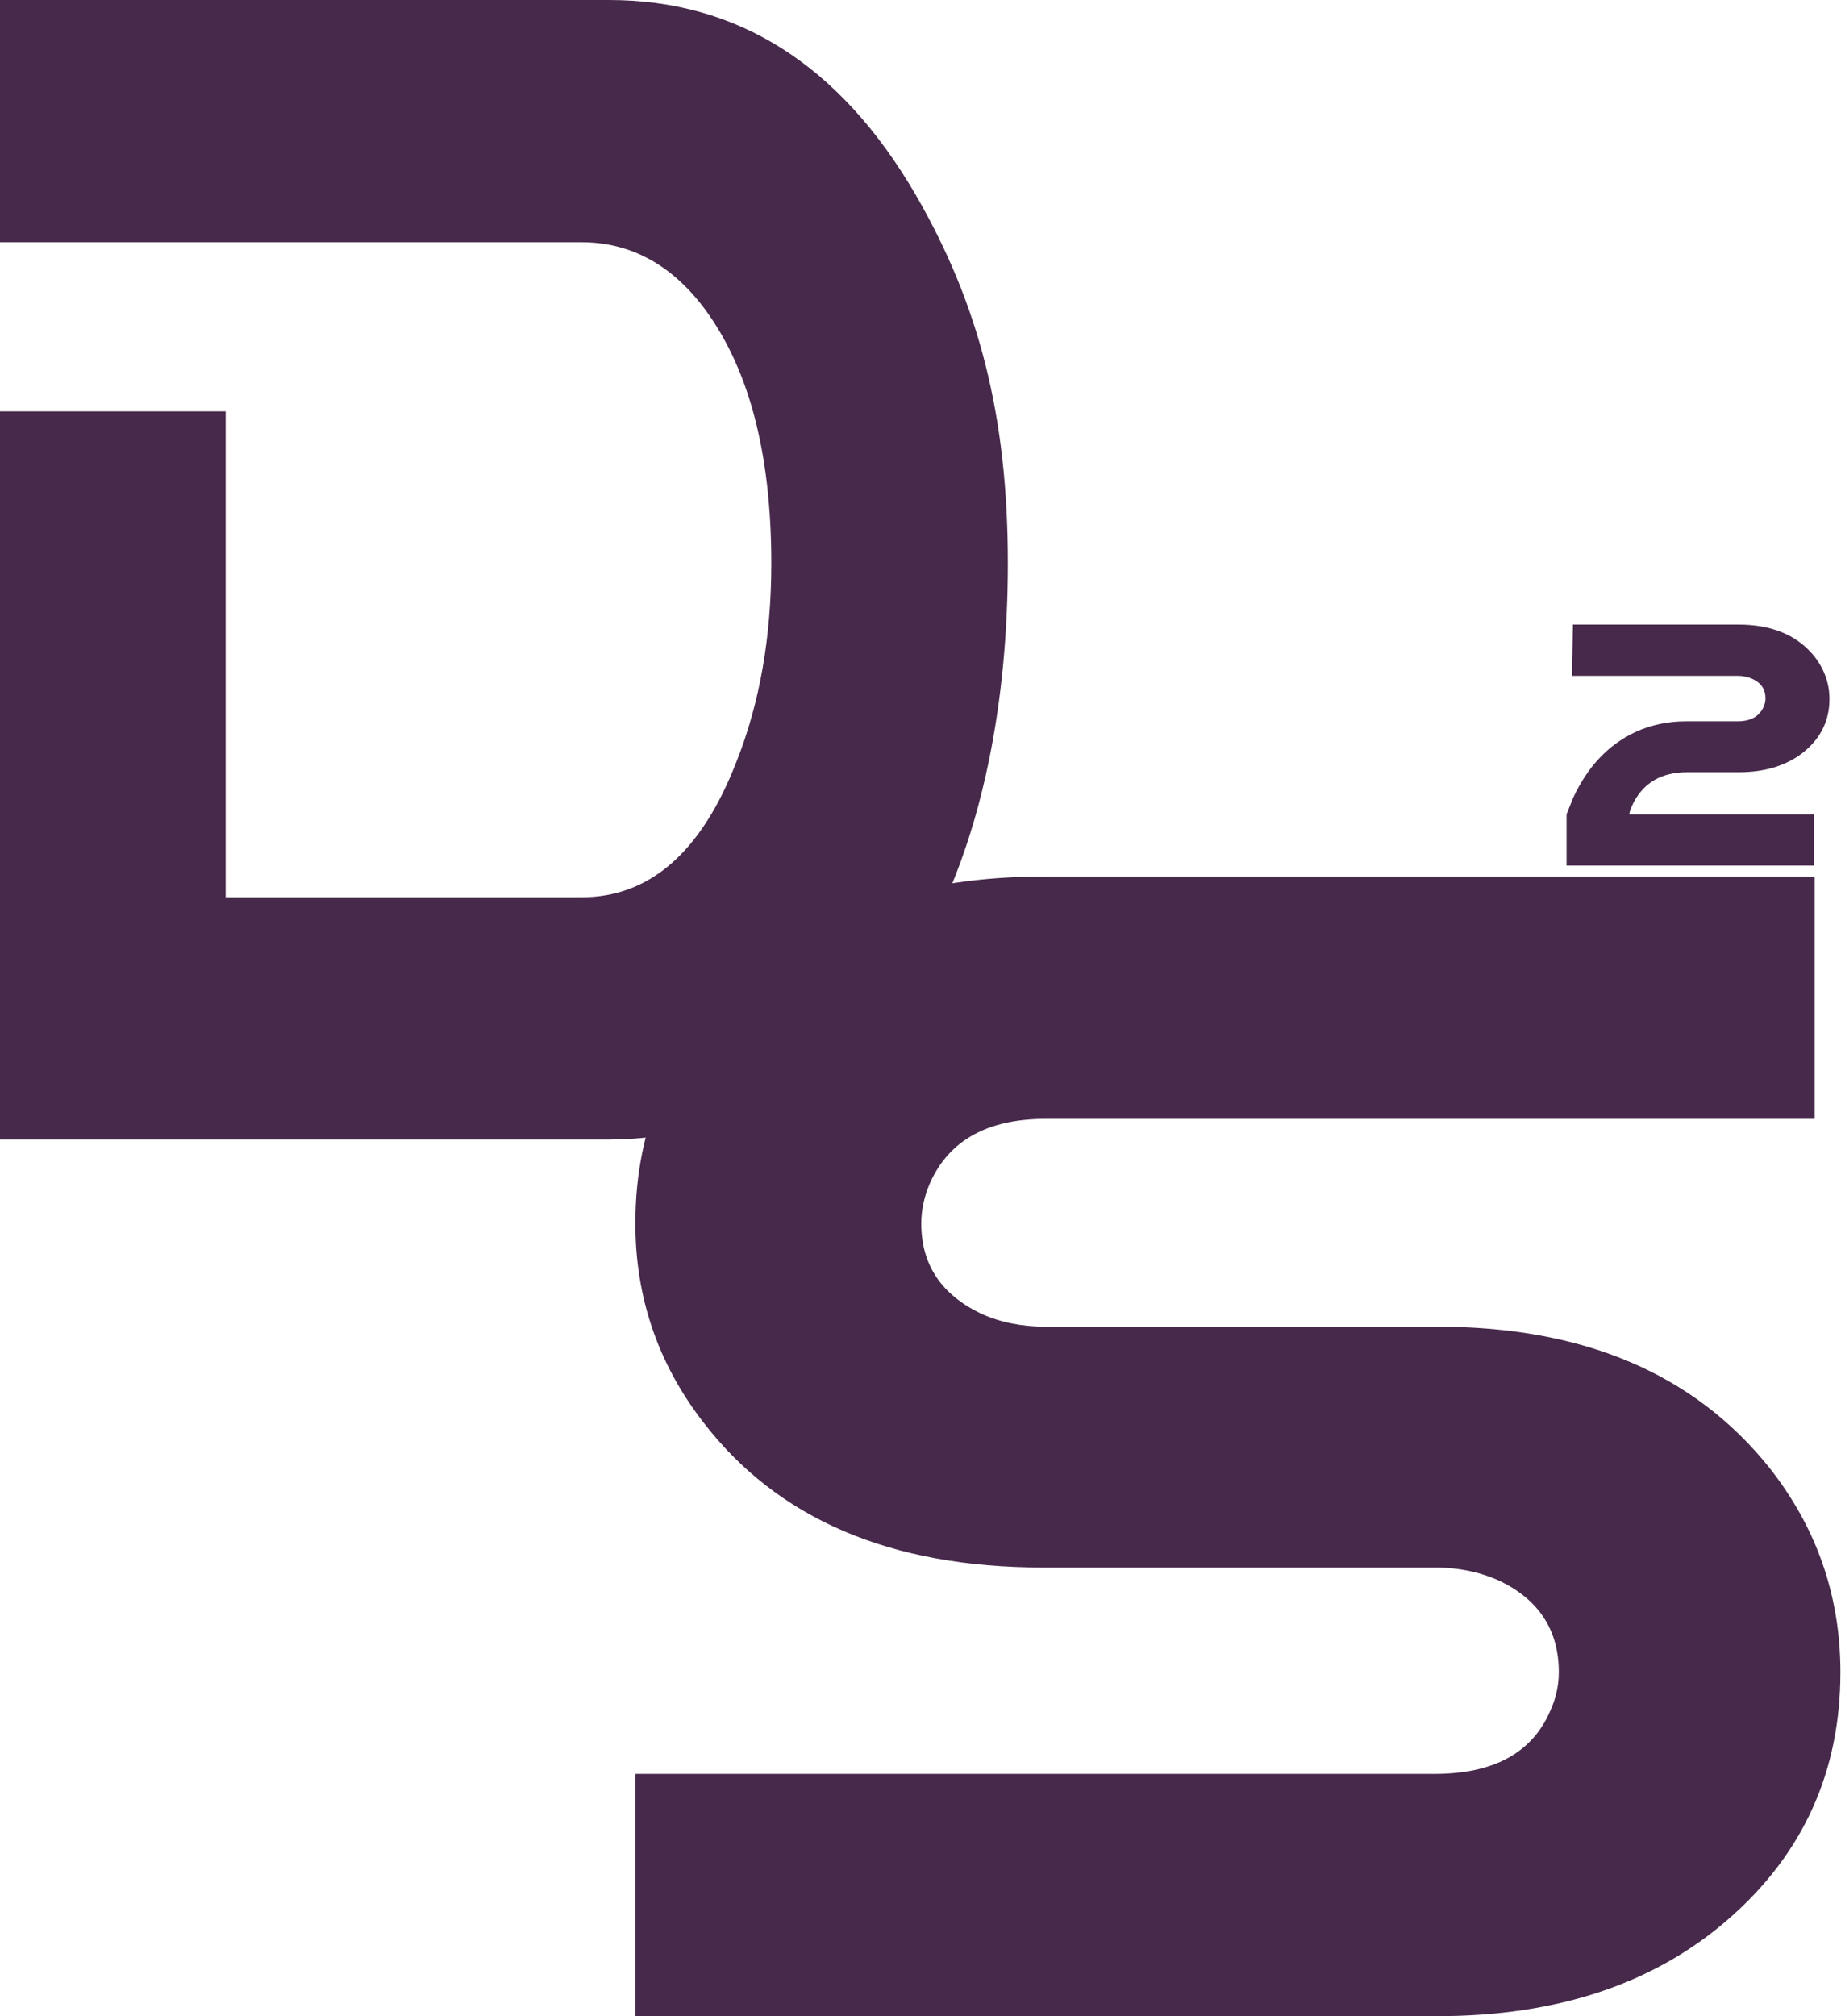
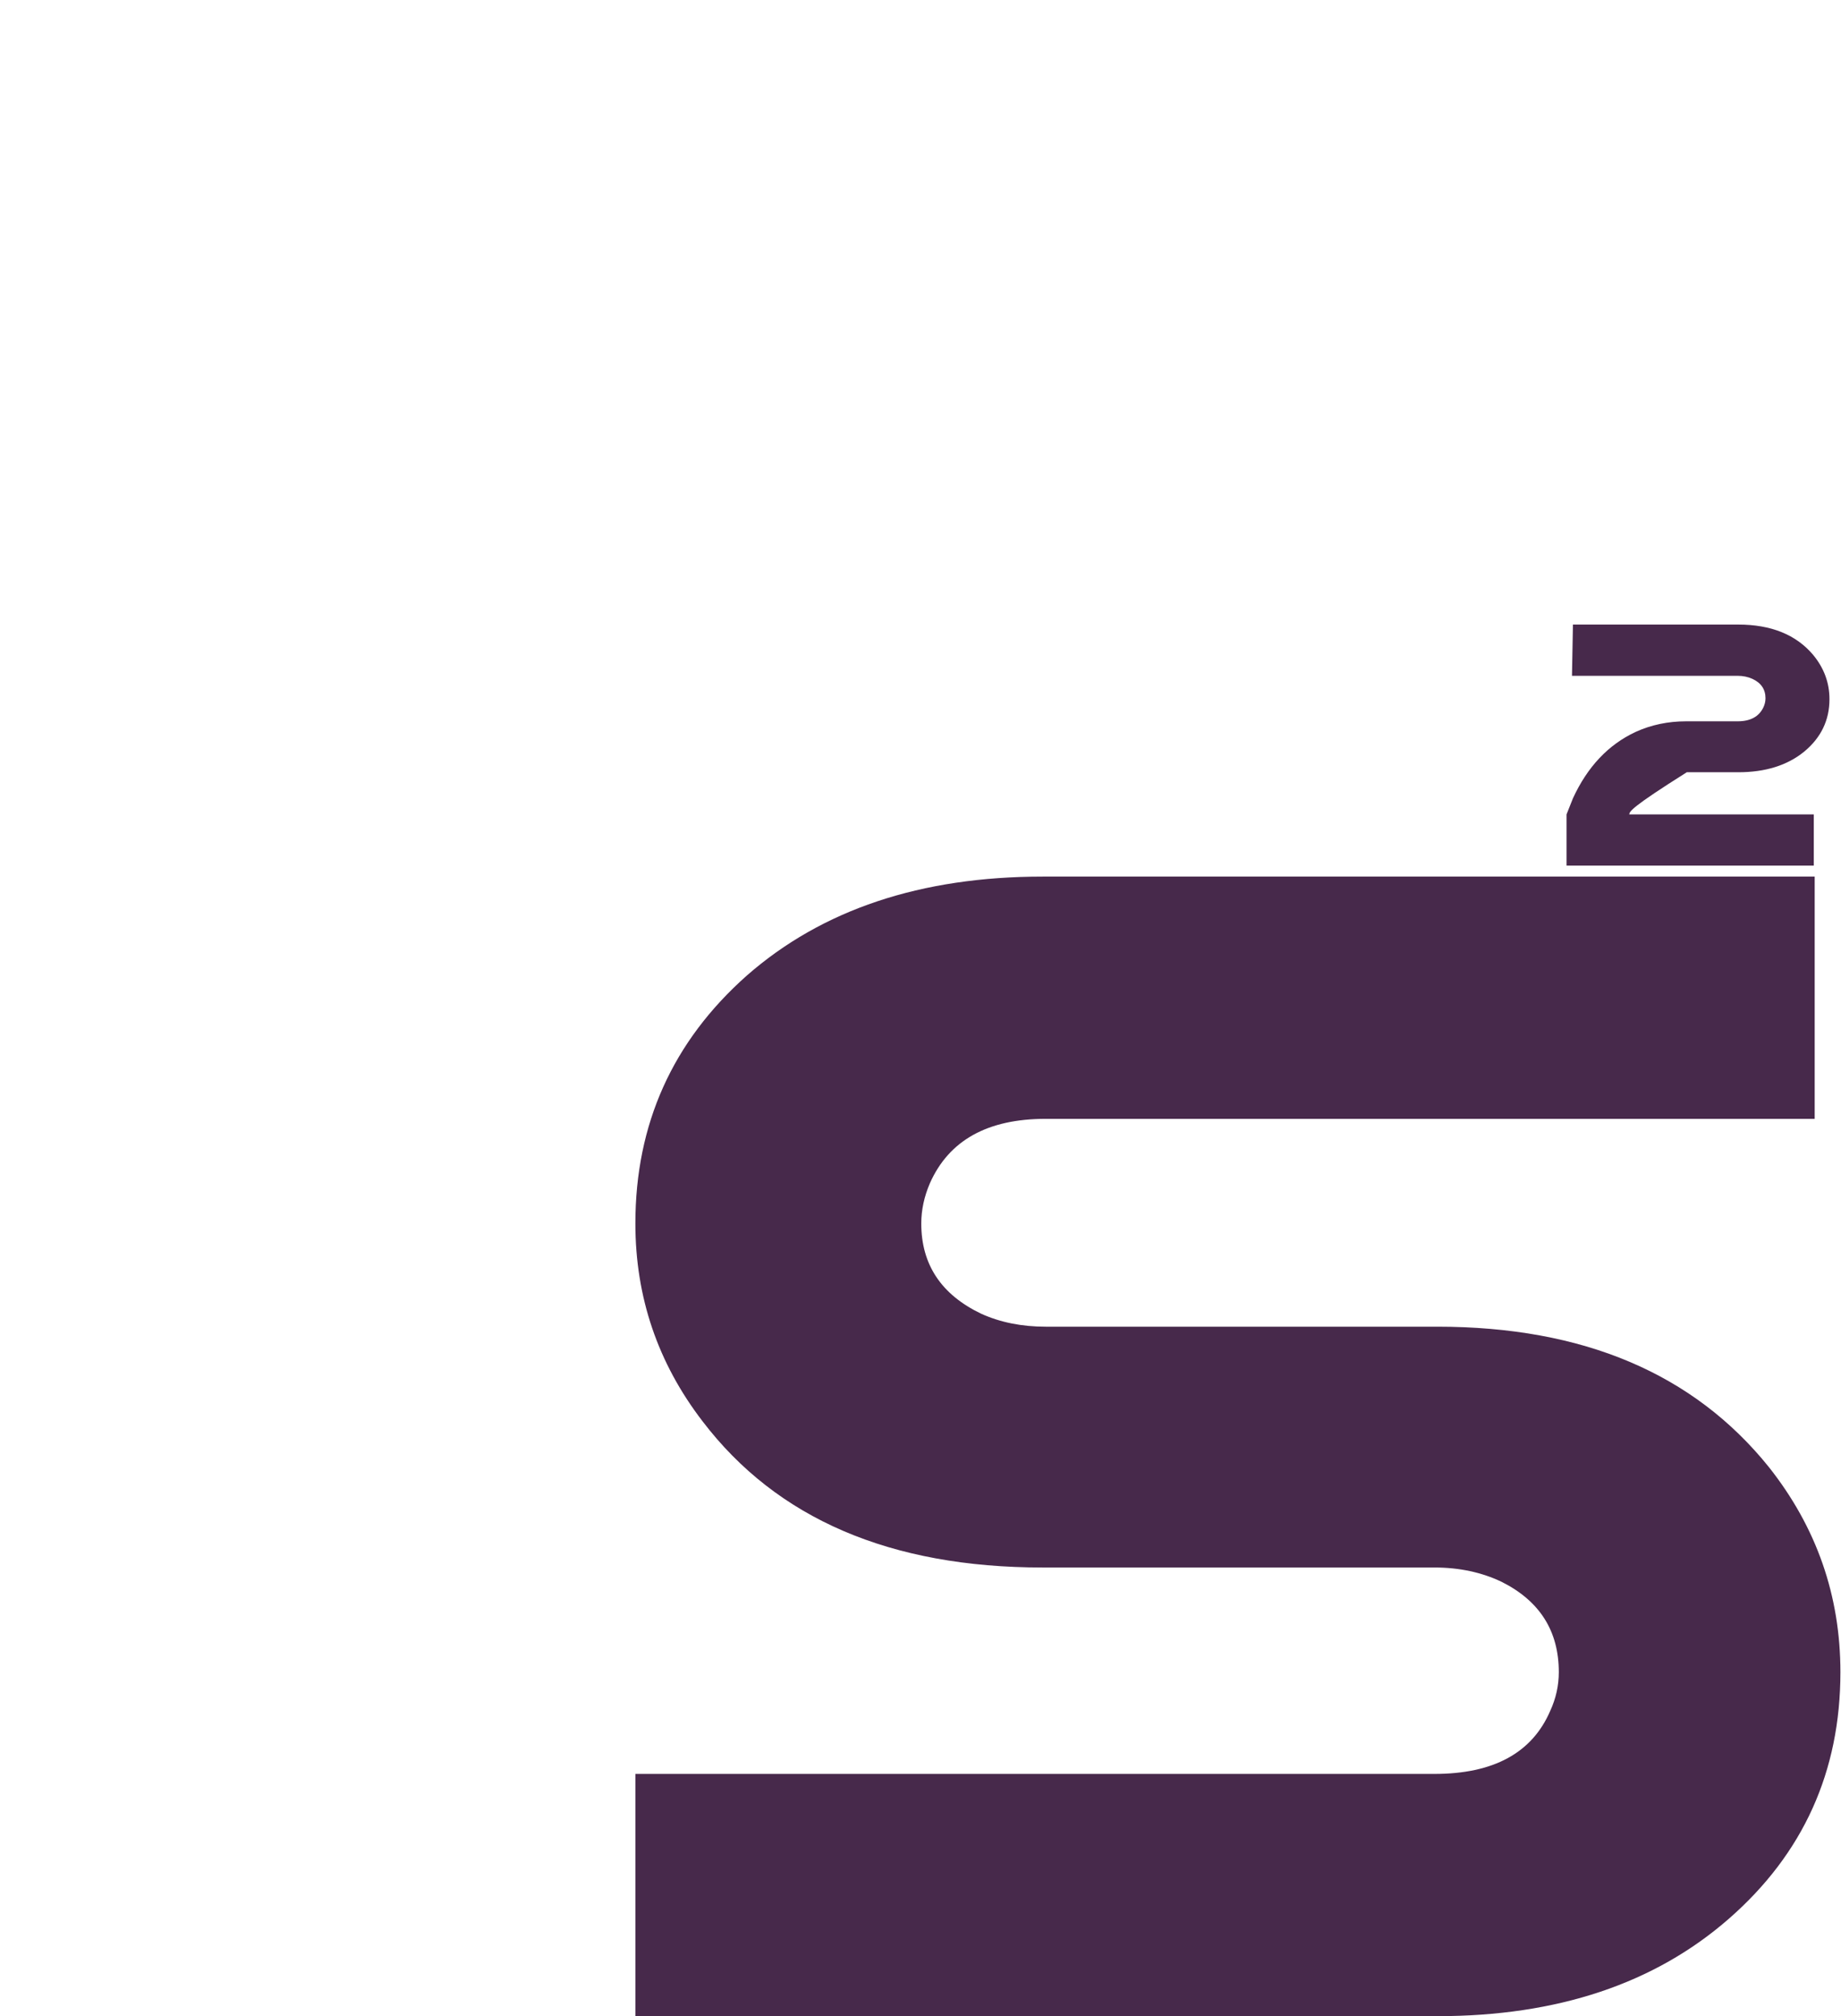
<svg xmlns="http://www.w3.org/2000/svg" width="411" height="450" viewBox="0 0 411 450" fill="none">
  <path d="M232.798 349.861C198.758 349.861 173.44 338.983 156.846 317.227C146.847 304.217 141.847 289.5 141.847 273.076C141.847 250.894 150.144 232.445 166.739 217.728C183.546 203.011 205.566 195.652 232.798 195.652H405.125V249.721H233.436C220.458 249.721 211.842 254.52 207.587 264.118C206.31 267.104 205.672 270.09 205.672 273.076C205.672 282.248 210.14 288.967 219.075 293.232C223.33 295.152 228.117 296.112 233.436 296.112H320.876C353.427 296.112 378.105 306.563 394.913 327.465C405.55 340.903 410.869 356.153 410.869 373.216C410.869 395.398 402.572 413.741 385.977 428.245C369.383 442.748 347.682 450 320.876 450H141.847V395.931H320.238C333.428 395.931 342.044 391.239 346.087 381.854C347.363 379.081 348.001 376.202 348.001 373.216C348.001 364.044 343.746 357.326 335.236 353.06C330.769 350.927 325.769 349.861 320.238 349.861H232.798Z" fill="#47294B" />
-   <path d="M388.073 172.362H376.577C371.055 172.362 367.103 174.595 364.723 179.062C364.152 180.19 363.819 181.092 363.724 181.769H404.925V193.207H349.728V181.769C349.728 181.769 350.204 180.573 351.156 178.182C354.393 171.144 359.058 166.203 365.152 163.361C368.627 161.781 372.388 160.992 376.434 160.992H387.93C390.739 160.992 392.643 159.977 393.643 157.946C393.976 157.269 394.143 156.57 394.143 155.848C394.143 153.863 393.167 152.419 391.215 151.517C390.215 151.066 389.12 150.84 387.93 150.84H350.942L351.156 139.402H388.073C395.404 139.402 400.974 141.658 404.782 146.17C407.21 149.103 408.424 152.397 408.424 156.051C408.424 160.744 406.543 164.646 402.783 167.76C399.022 170.828 394.119 172.362 388.073 172.362Z" fill="#47294B" />
-   <path d="M0 91.821H50.379V132.453V173.084V200.279H129.812C145.094 200.279 156.645 190.148 164.464 169.885C169.617 156.874 172.194 142.158 172.194 125.734C172.194 100.566 166.951 81.263 156.467 67.826C149.181 58.655 140.296 54.069 129.812 54.069H0V0H135.942C164.73 0 187.565 14.504 204.447 43.511C218.485 67.826 225 92.674 225 125.734C225 141.068 223.611 155.996 220.751 169.885C217.046 187.873 210.872 204.116 202.048 217.235C185.521 241.764 163.486 254.135 135.942 254.348H0V173.084V132.453V91.821Z" fill="#47294B" />
+   <path d="M388.073 172.362H376.577C364.152 180.19 363.819 181.092 363.724 181.769H404.925V193.207H349.728V181.769C349.728 181.769 350.204 180.573 351.156 178.182C354.393 171.144 359.058 166.203 365.152 163.361C368.627 161.781 372.388 160.992 376.434 160.992H387.93C390.739 160.992 392.643 159.977 393.643 157.946C393.976 157.269 394.143 156.57 394.143 155.848C394.143 153.863 393.167 152.419 391.215 151.517C390.215 151.066 389.12 150.84 387.93 150.84H350.942L351.156 139.402H388.073C395.404 139.402 400.974 141.658 404.782 146.17C407.21 149.103 408.424 152.397 408.424 156.051C408.424 160.744 406.543 164.646 402.783 167.76C399.022 170.828 394.119 172.362 388.073 172.362Z" fill="#47294B" />
</svg>